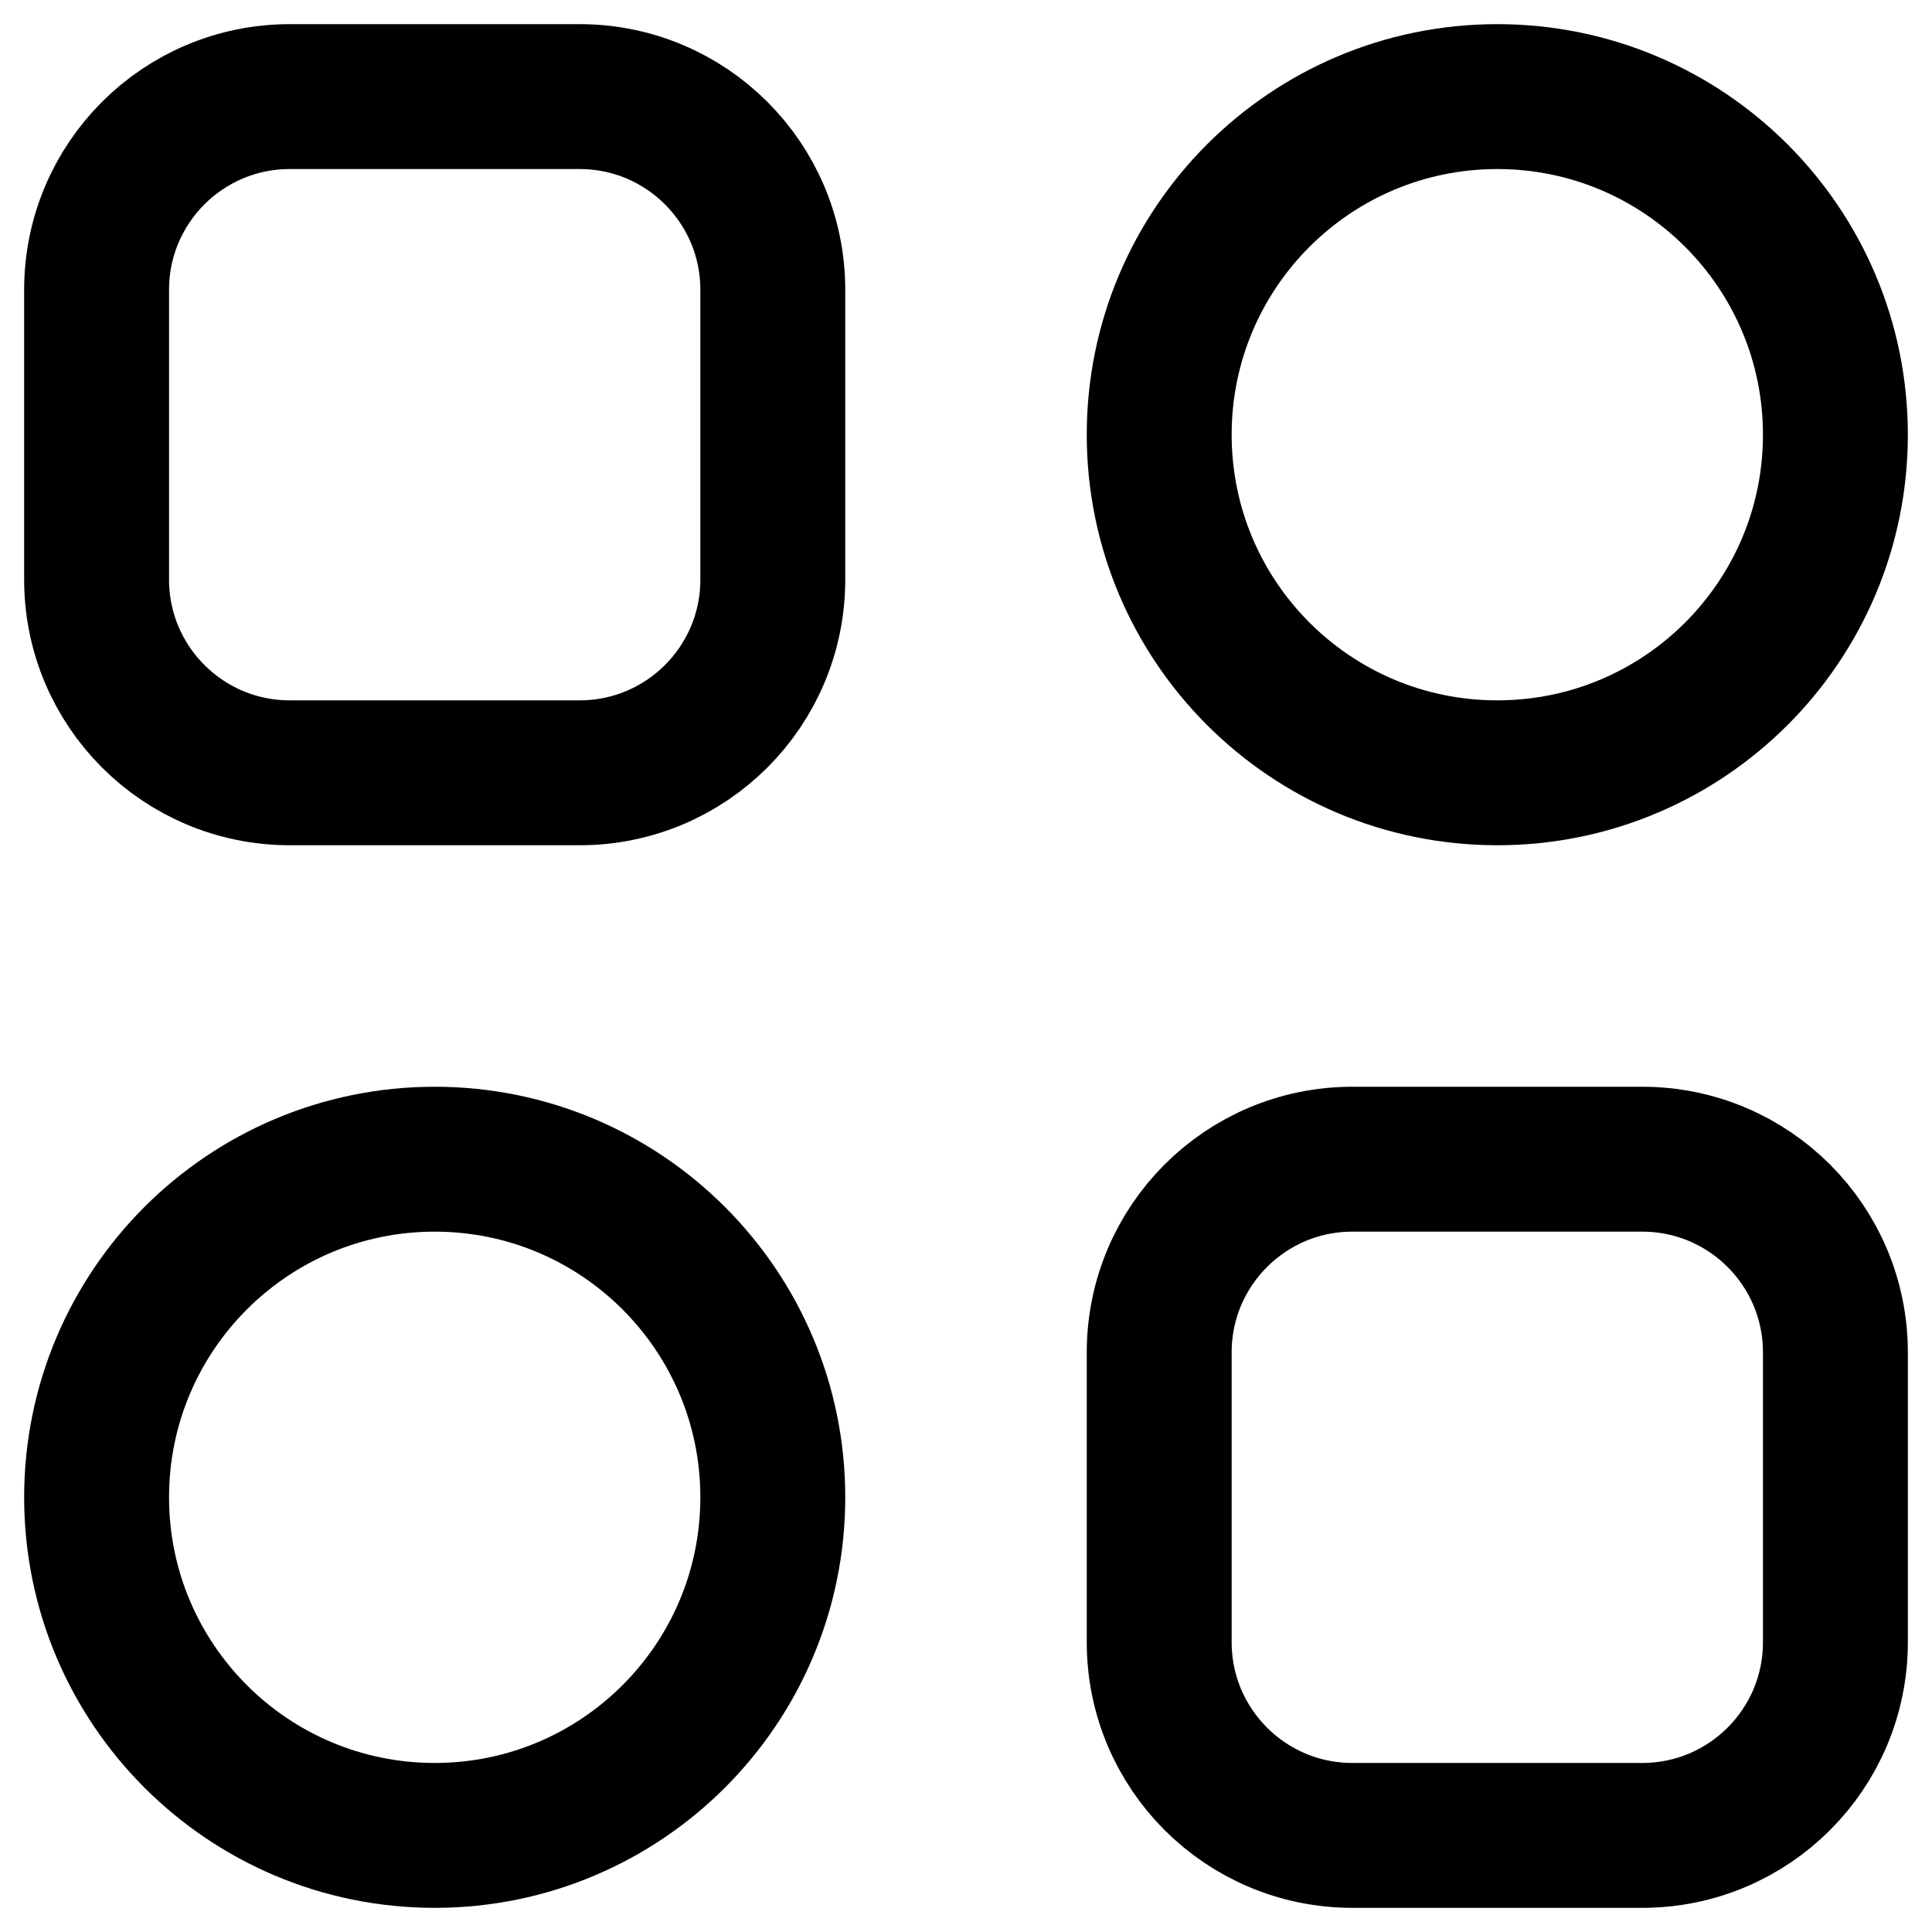
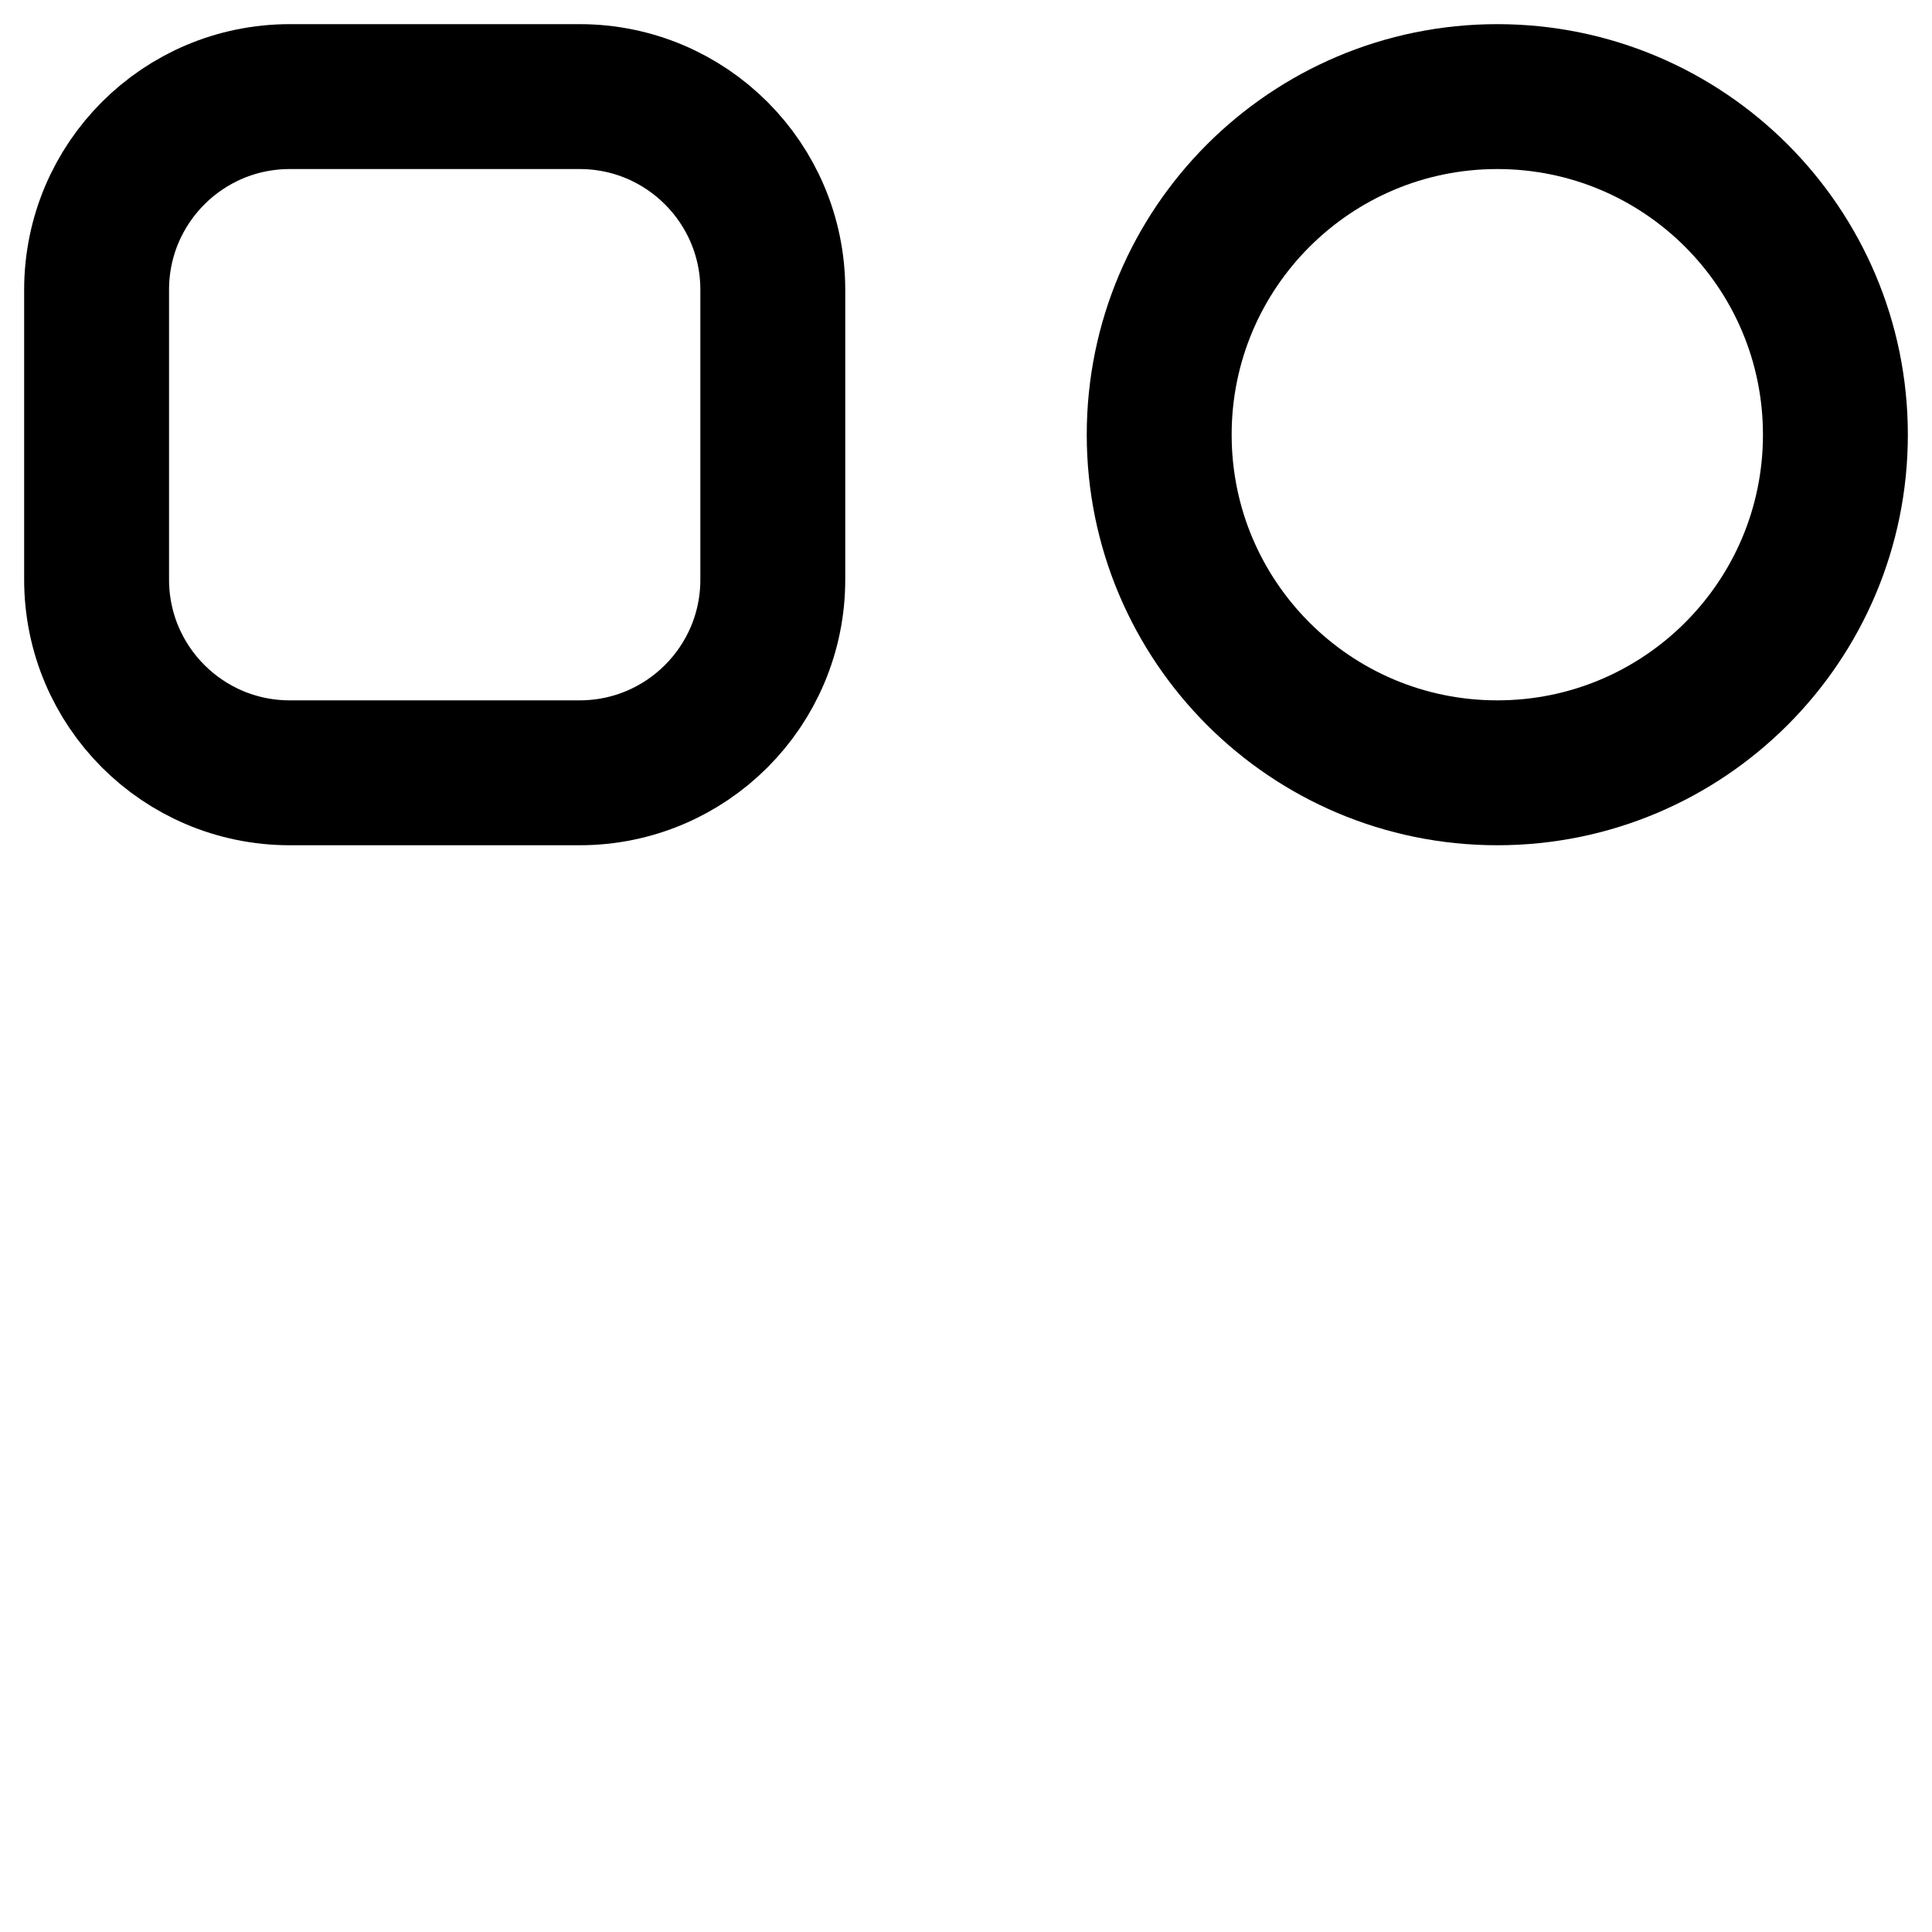
<svg xmlns="http://www.w3.org/2000/svg" width="20" height="20" viewBox="0 0 20 20" fill="none">
  <path d="M1 3C1 1.895 1.895 1 3 1H6C7.105 1 8 1.895 8 3V6C8 7.105 7.105 8 6 8H3C1.895 8 1 7.105 1 6V3Z" stroke="black" stroke-width="1.5" />
-   <path d="M12 14C12 12.895 12.895 12 14 12H17C18.105 12 19 12.895 19 14V17C19 18.105 18.105 19 17 19H14C12.895 19 12 18.105 12 17V14Z" stroke="black" stroke-width="1.5" />
  <path d="M19 4.5C19 6.433 17.433 8 15.5 8C13.567 8 12 6.433 12 4.5C12 2.567 13.567 1 15.5 1C17.433 1 19 2.567 19 4.5Z" stroke="black" stroke-width="1.5" />
-   <path d="M8 15.5C8 17.433 6.433 19 4.5 19C2.567 19 1 17.433 1 15.5C1 13.567 2.567 12 4.5 12C6.433 12 8 13.567 8 15.5Z" stroke="black" stroke-width="1.5" />
</svg>